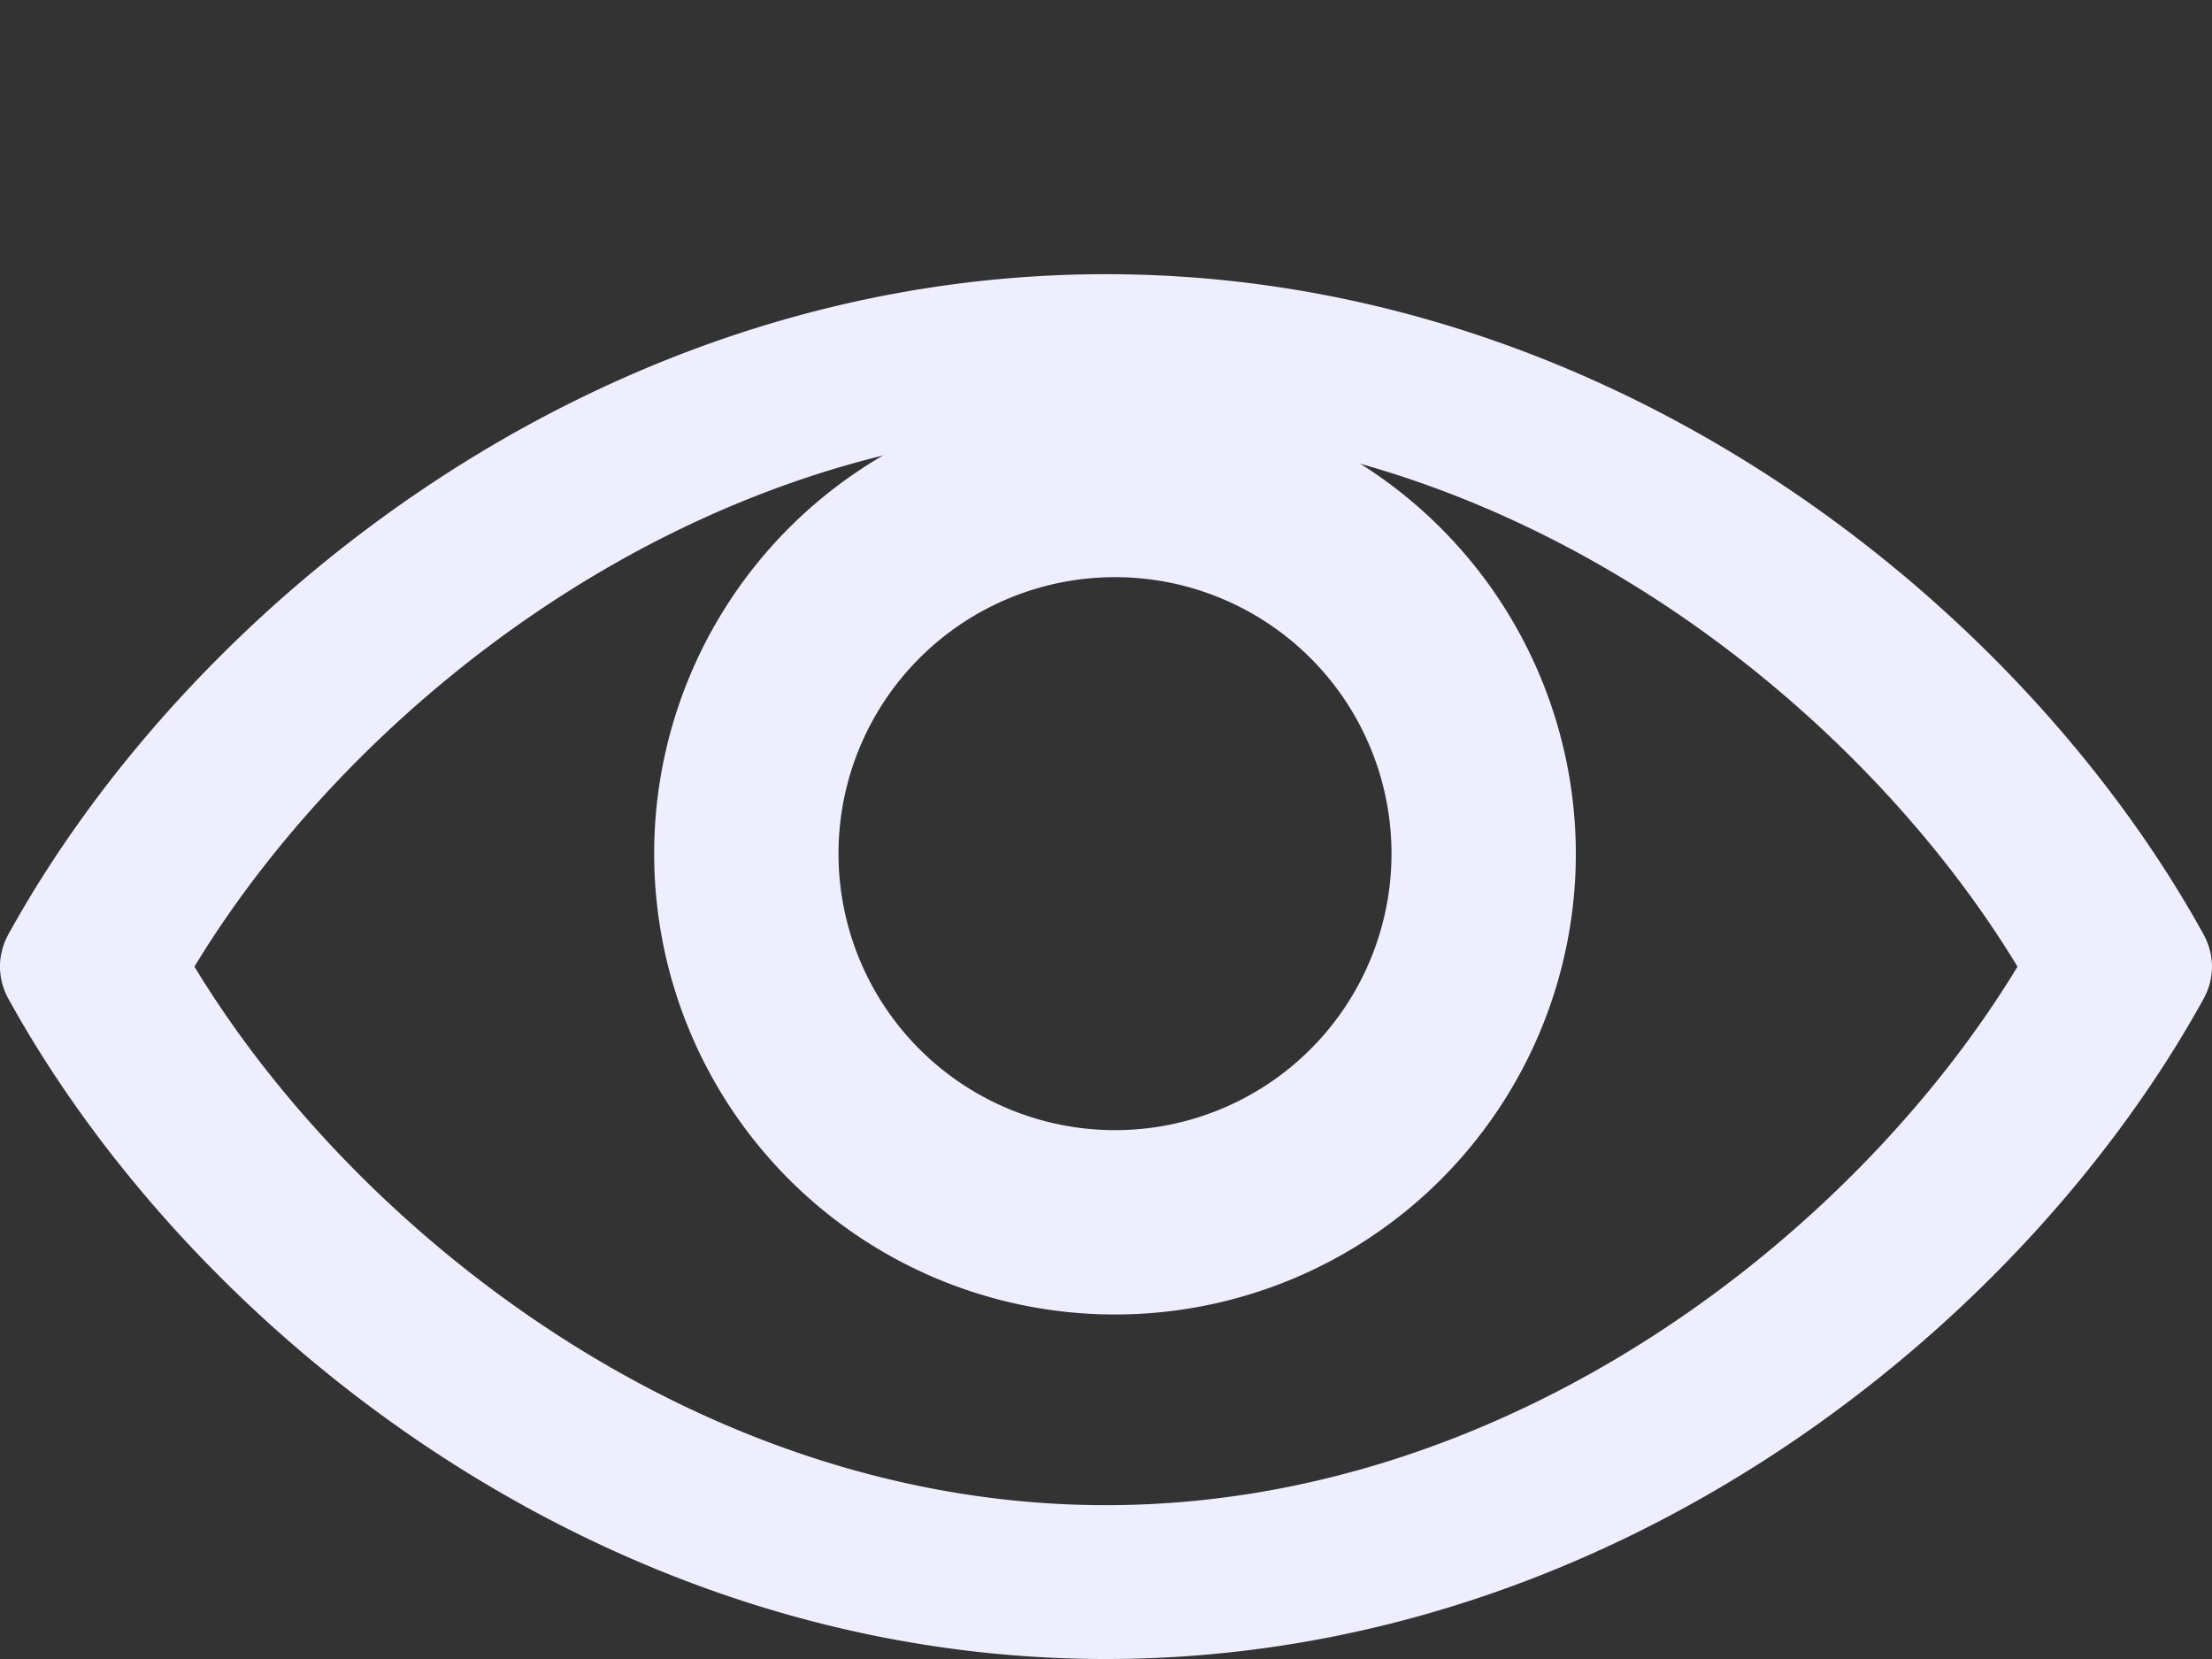
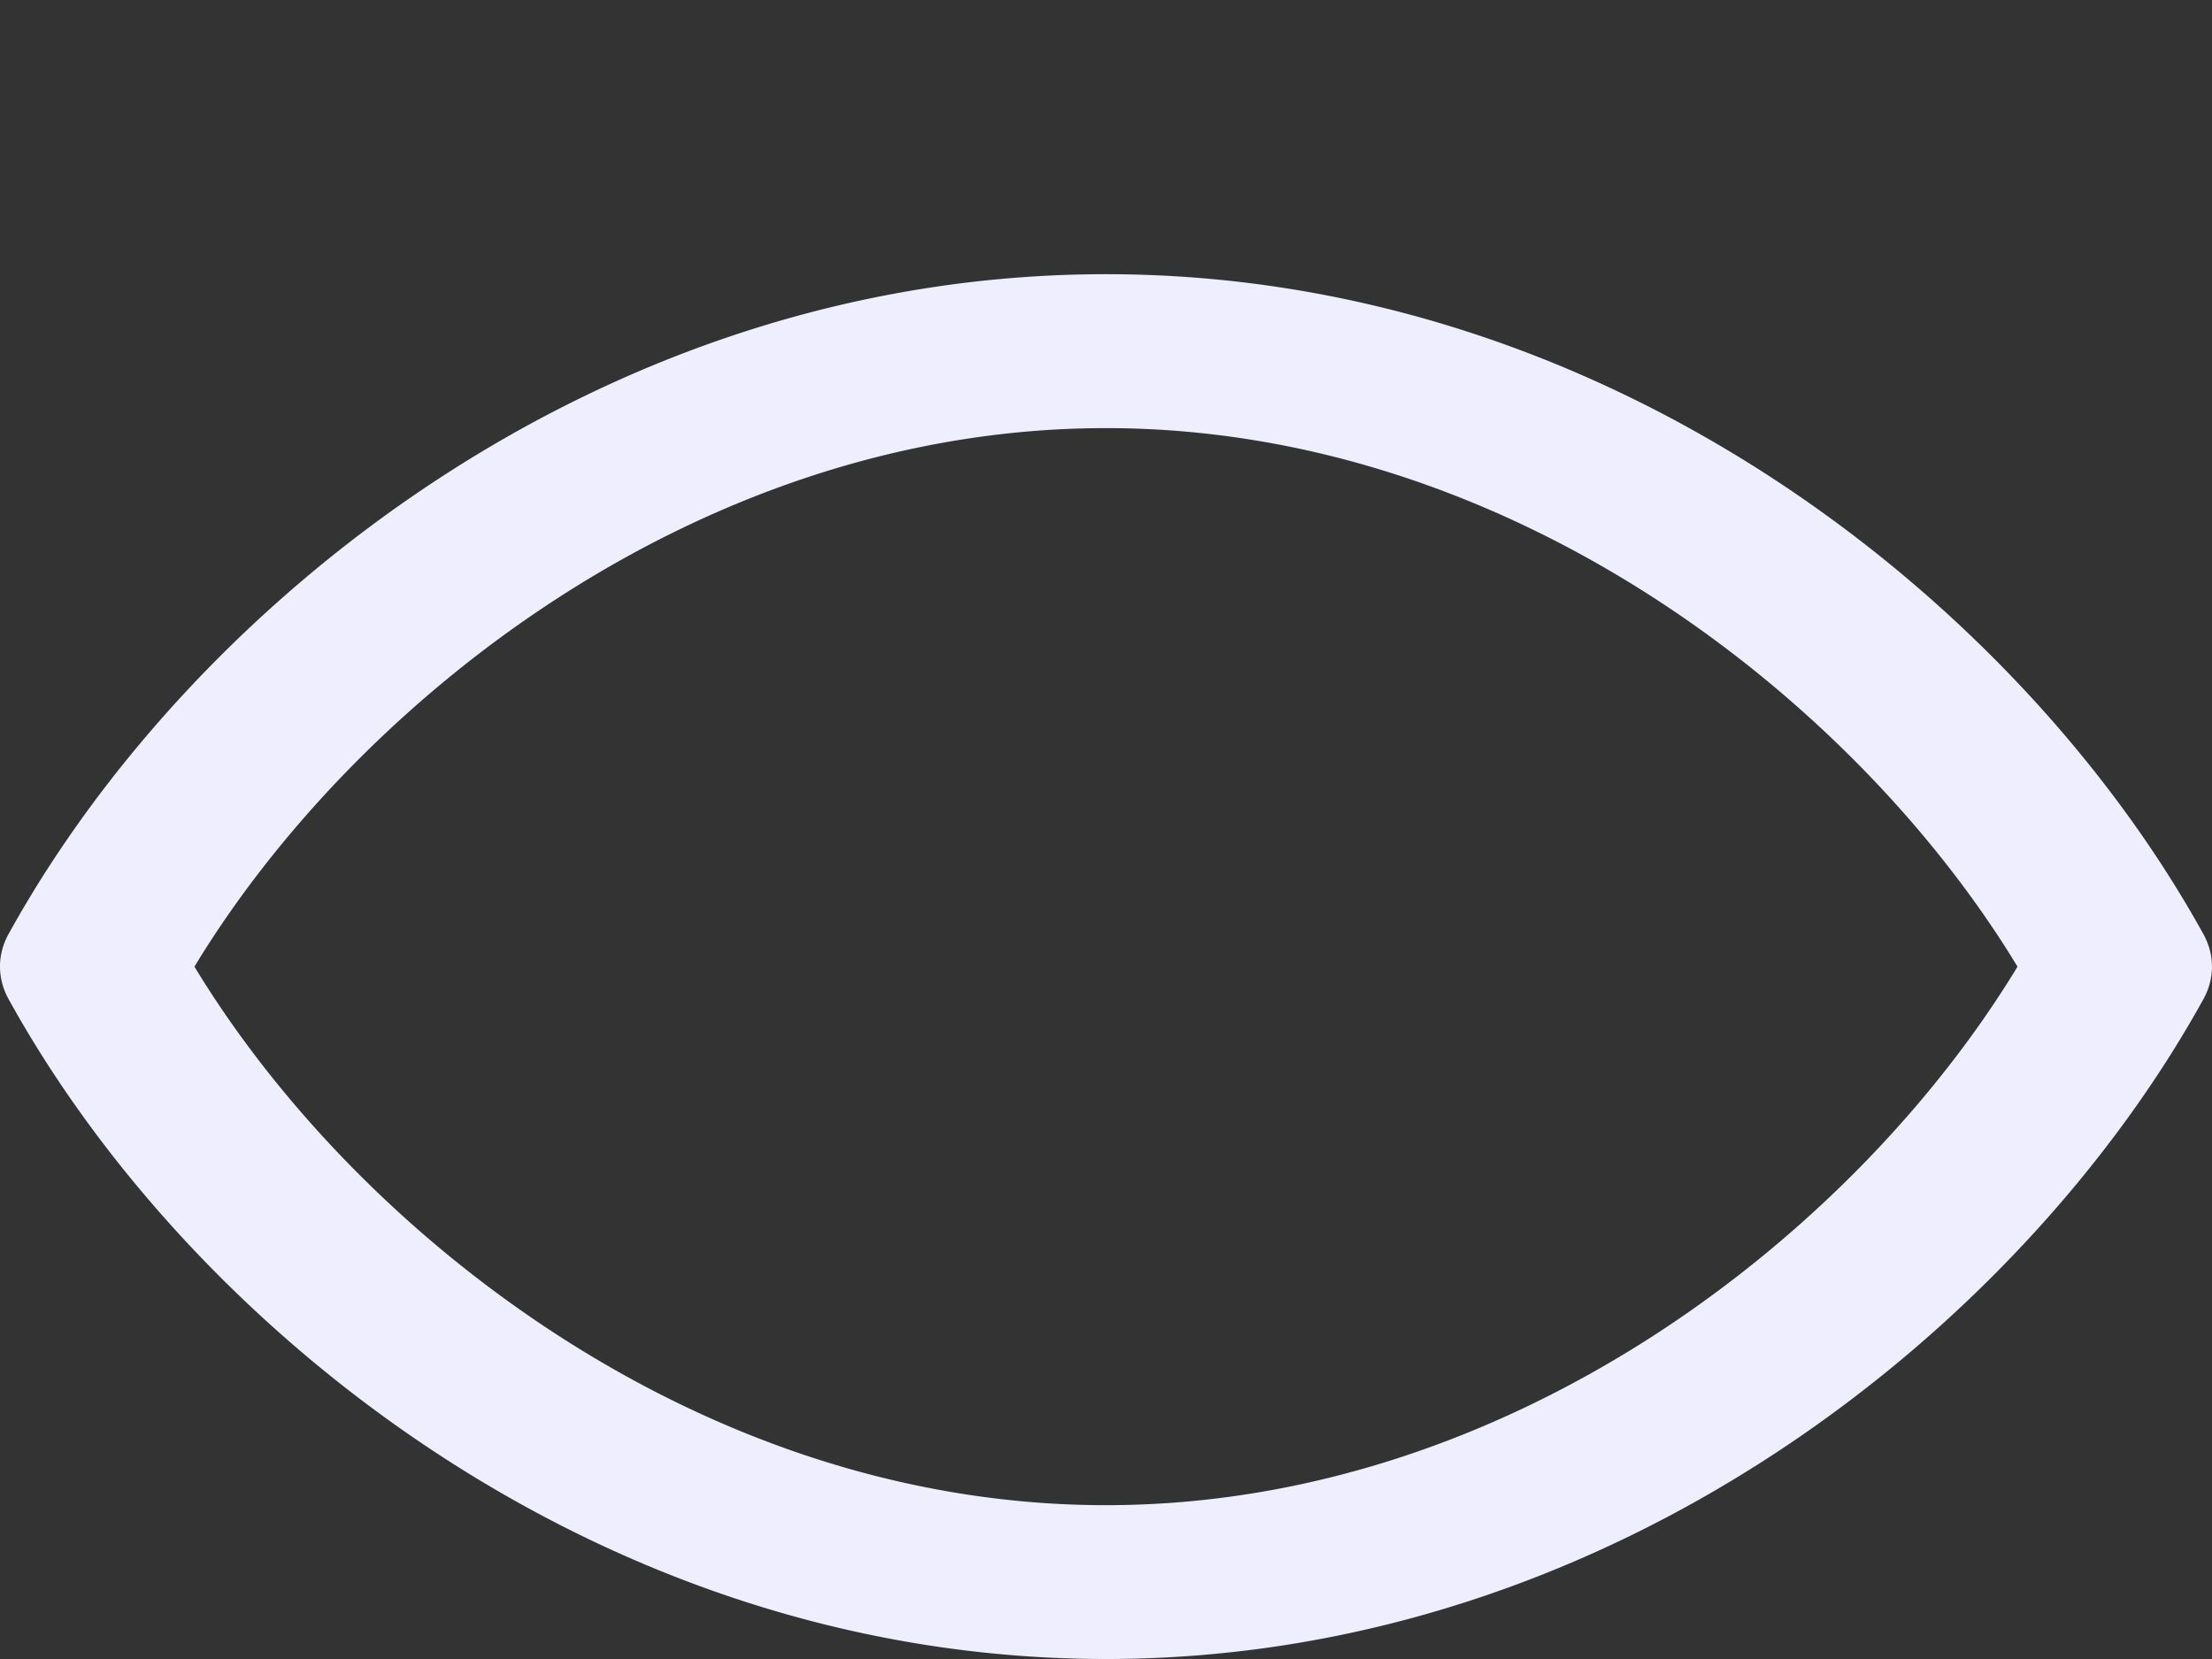
<svg xmlns="http://www.w3.org/2000/svg" xmlns:ns1="http://www.inkscape.org/namespaces/inkscape" xmlns:ns2="http://sodipodi.sourceforge.net/DTD/sodipodi-0.dtd" xmlns:ns3="http://www.openswatchbook.org/uri/2009/osb" viewBox="0 0 24 18" id="svg4136" version="1.1" ns1:version="0.91 r13725" ns2:docname="icon_pros.svg" width="24" height="18">
  <rect x="0" y="0" width="24" height="18" fill="#333333" stroke="none" />
  <defs id="defs4145">
    <linearGradient id="linearGradient5588" ns3:paint="solid">
      <stop style="stop-color:#eeeeff;stop-opacity:1;" offset="0" id="stop5590" />
    </linearGradient>
  </defs>
  <ns2:namedview pagecolor="#ffffff" bordercolor="#666666" borderopacity="1" objecttolerance="10" gridtolerance="10" guidetolerance="10" ns1:pageopacity="0" ns1:pageshadow="2" ns1:window-width="1280" ns1:window-height="939" id="namedview4143" showgrid="true" ns1:zoom="30.583333" ns1:cx="12" ns1:cy="12" ns1:window-x="-8" ns1:window-y="-8" ns1:window-maximized="1" ns1:current-layer="_32._Veiw">
    <ns1:grid type="xygrid" id="grid4151" />
  </ns2:namedview>
  <g data-name="32. Veiw" id="_32._Veiw" transform="translate(-2.4587761e-4,-3)">
    <path d="M 23.909,13.139 C 21.943,9.574 17.5,5.975 12,5.975 c -5.5,0 -9.943,3.598 -11.909,7.163 a 1.008,0.841 0 0 0 0,0.698 C 2.057,17.402 6.5,21 12,21 c 5.5,0 9.943,-3.598 11.909,-7.163 a 1.008,0.841 0 0 0 0,-0.698 z M 12,19.331 c -4.411,0 -8.146,-2.965 -9.89,-5.843 1.744,-2.878 5.479,-5.843 9.89,-5.843 4.411,0 8.146,2.965 9.89,5.843 -1.744,2.878 -5.479,5.843 -9.89,5.843 z" id="path4139" ns1:connector-curvature="0" style="fill:#eeeeff;fill-opacity:1;fill-rule:evenodd;stroke:none;stroke-opacity:1" />
-     <path d="m 12.098,7.262 a 5,5 0 1 0 5,5 5.006,5.006 0 0 0 -5,-5 z m 0,8 a 3,3 0 1 1 3,-3 3,3 0 0 1 -3,3 z" id="path4141" ns1:connector-curvature="0" style="fill:#eeeeff;fill-opacity:1;stroke:none;stroke-opacity:1" />
  </g>
</svg>